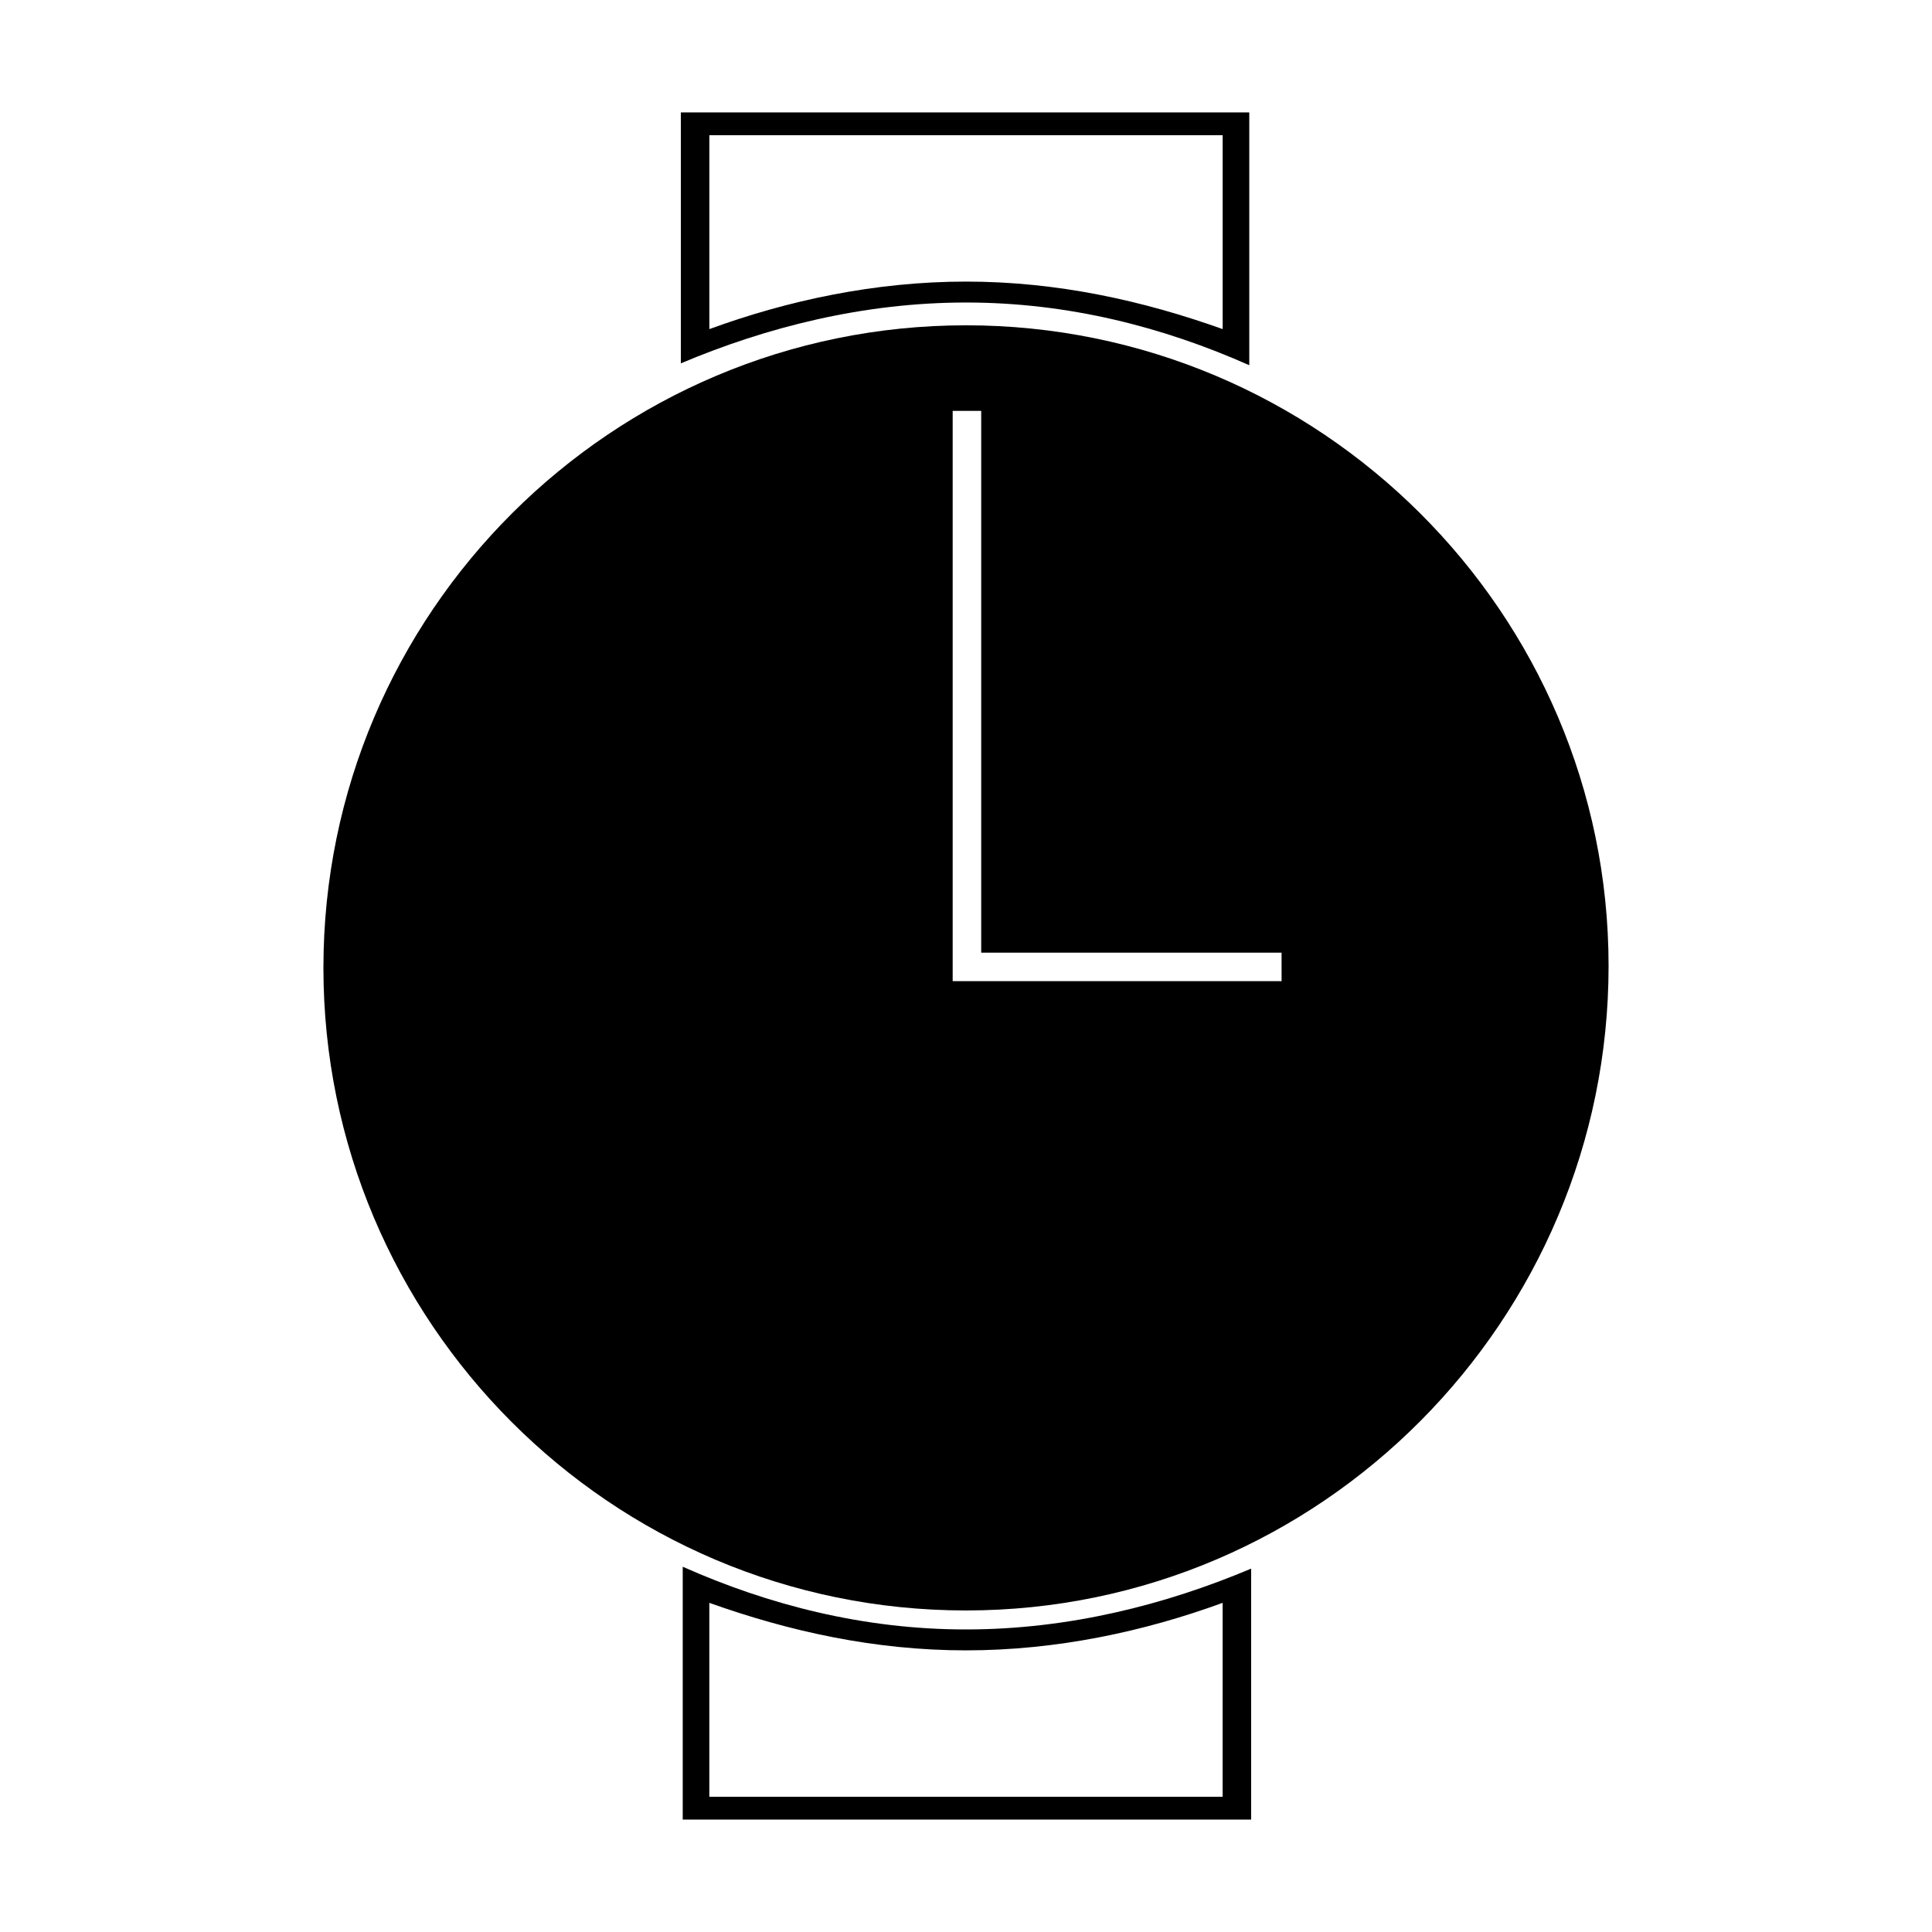
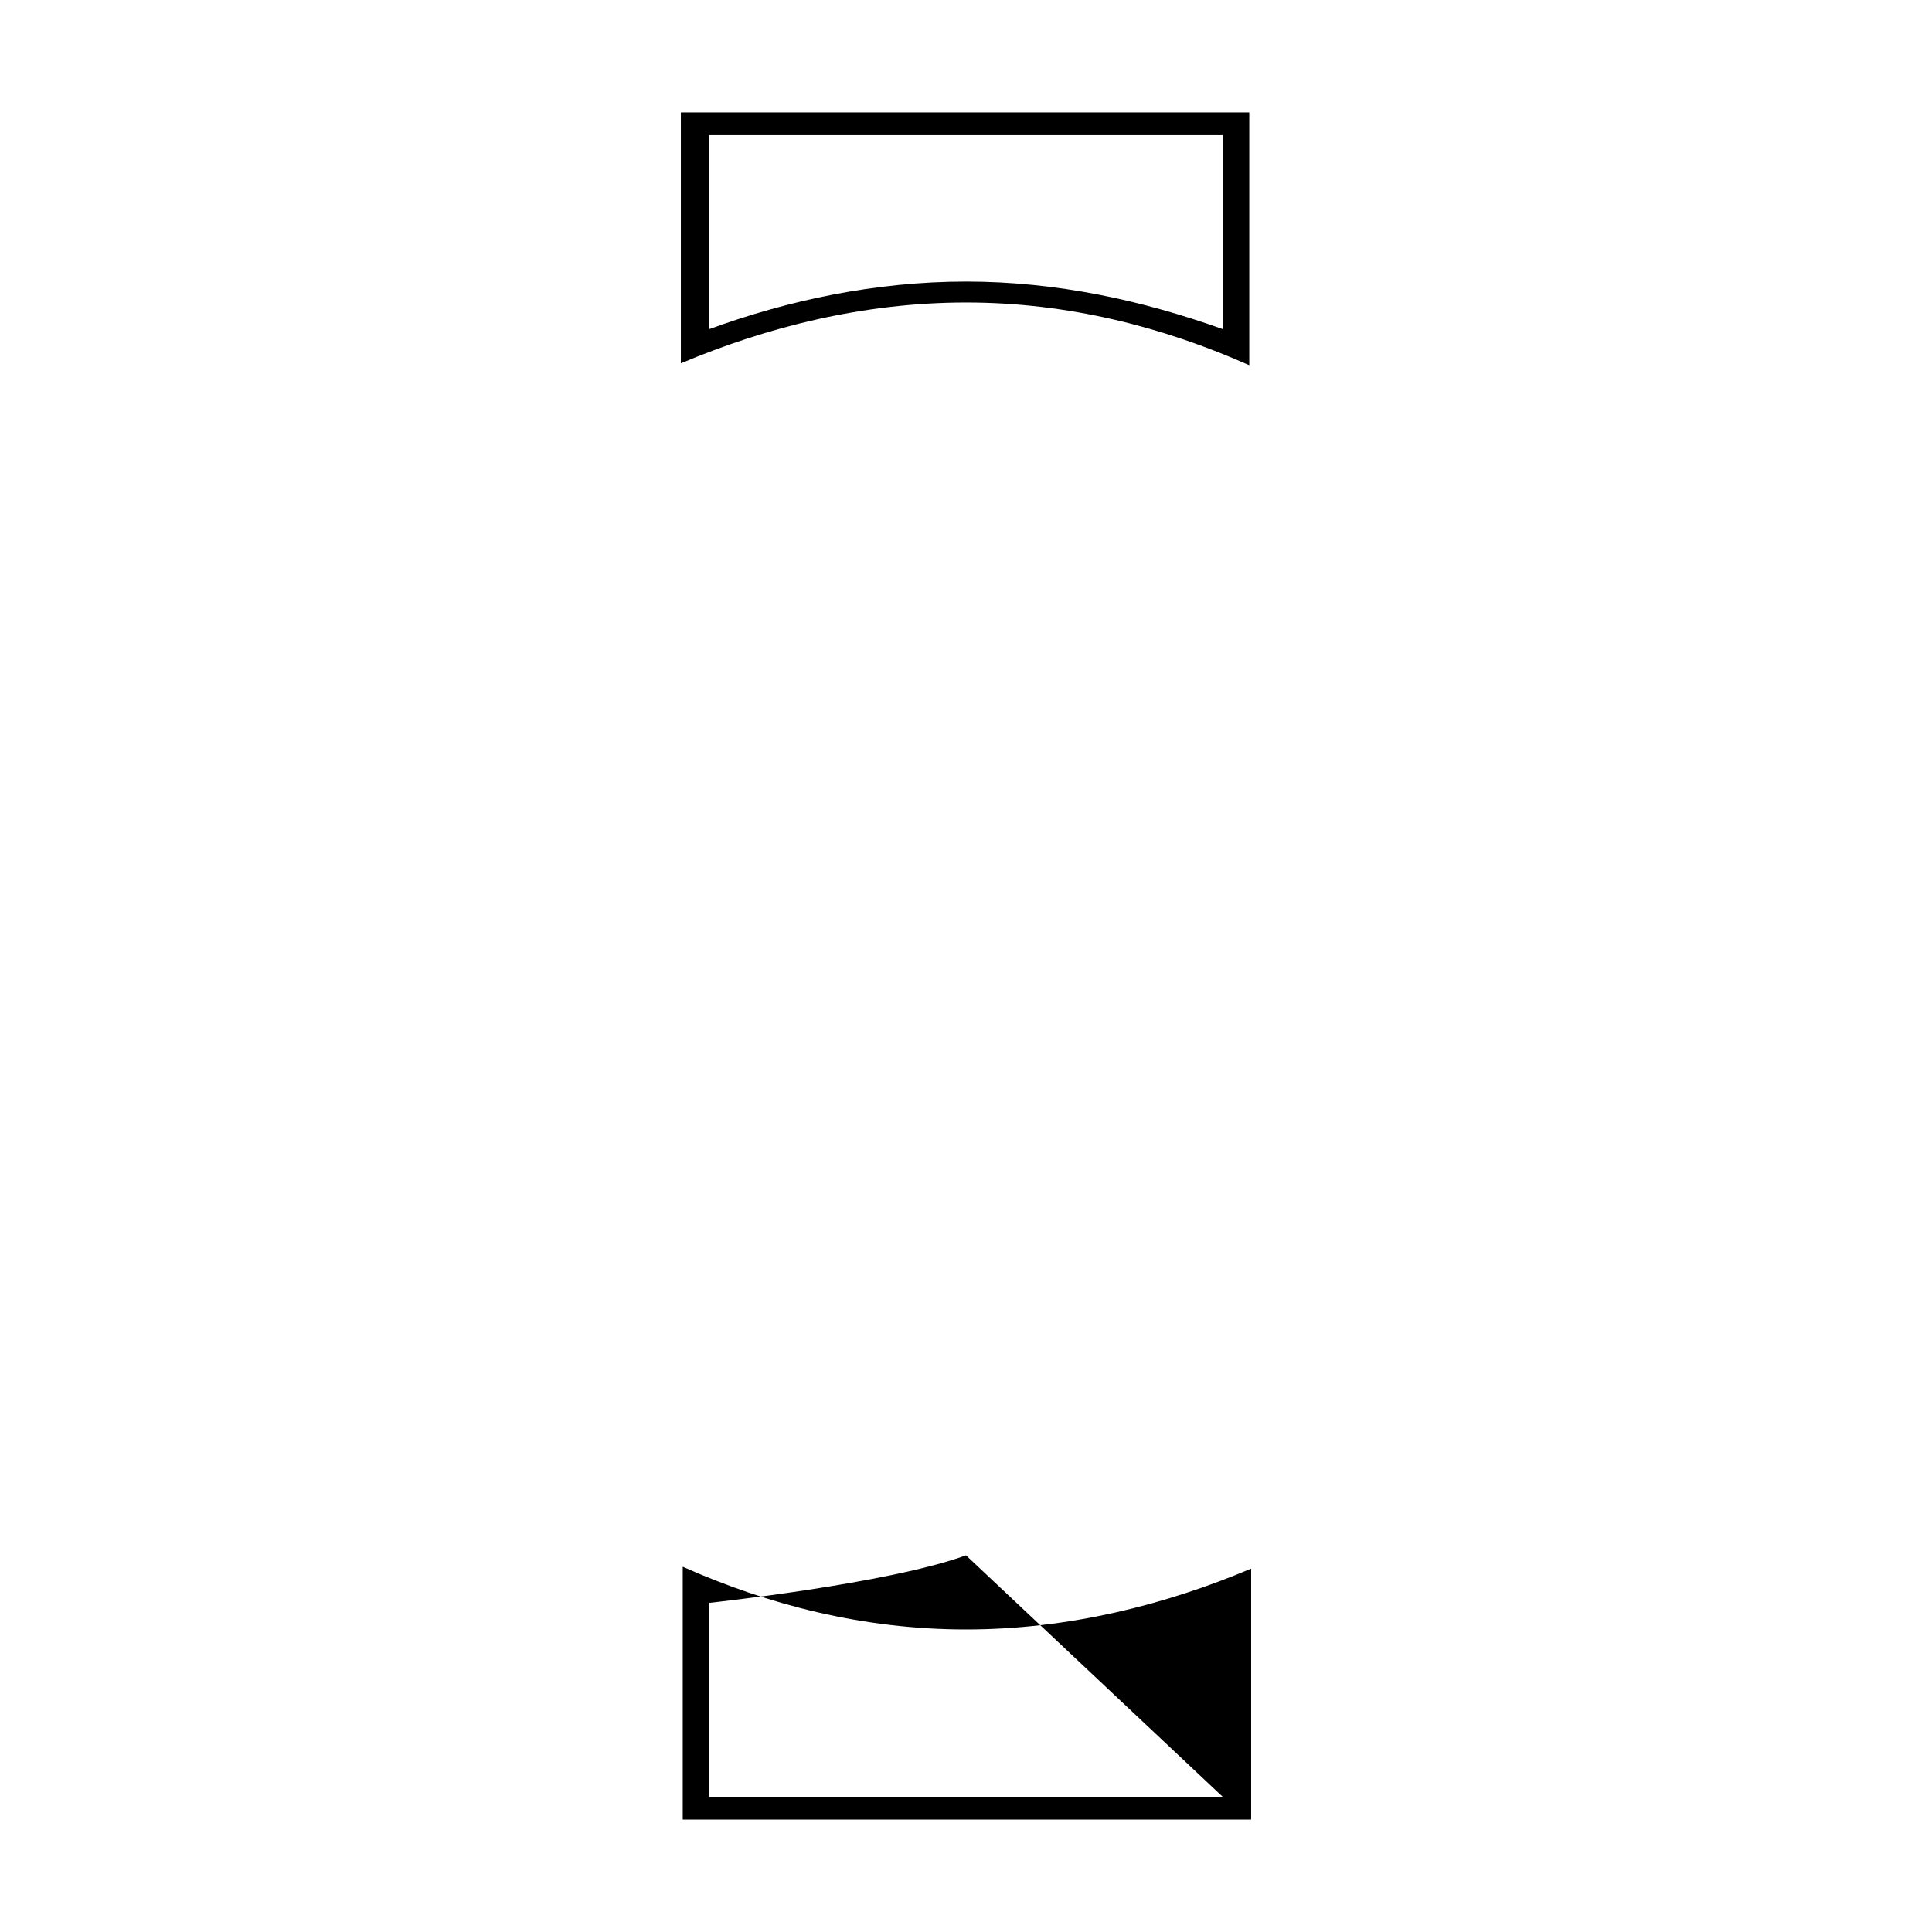
<svg xmlns="http://www.w3.org/2000/svg" fill="#000000" width="800px" height="800px" version="1.1" viewBox="144 144 512 512">
  <g>
-     <path d="m400 230.21c-93.707 0-170.29 76.074-170.29 170.29 0 93.707 76.074 170.29 170.29 170.29 94.211-0.004 170.29-77.086 170.29-170.79 0-93.711-76.578-169.79-170.29-169.79zm83.129 173.81h-86.66v-151.14h7.559v143.59h79.602l0.004 7.559z" />
    <path d="m475.07 240.79v-67.004h0.504-151.14v66.504c22.672-9.574 48.367-16.121 75.57-16.121 27.207-0.004 52.398 6.547 75.07 16.621zm-143.08-60.961h136.03v51.387c-21.16-7.559-43.832-12.594-68.016-12.594s-47.359 5.039-68.016 12.594z" />
-     <path d="m324.93 559.2v67.004l-0.504 0.004h151.14v-66.508c-22.672 9.574-48.367 16.121-75.57 16.121-27.207 0.004-52.398-6.547-75.07-16.621zm143.08 60.961h-136.03v-51.391c21.16 7.559 43.832 12.594 68.016 12.594s47.359-5.039 68.016-12.594z" />
+     <path d="m324.93 559.2v67.004l-0.504 0.004h151.14v-66.508c-22.672 9.574-48.367 16.121-75.57 16.121-27.207 0.004-52.398-6.547-75.07-16.621zm143.08 60.961h-136.03v-51.391s47.359-5.039 68.016-12.594z" />
  </g>
</svg>